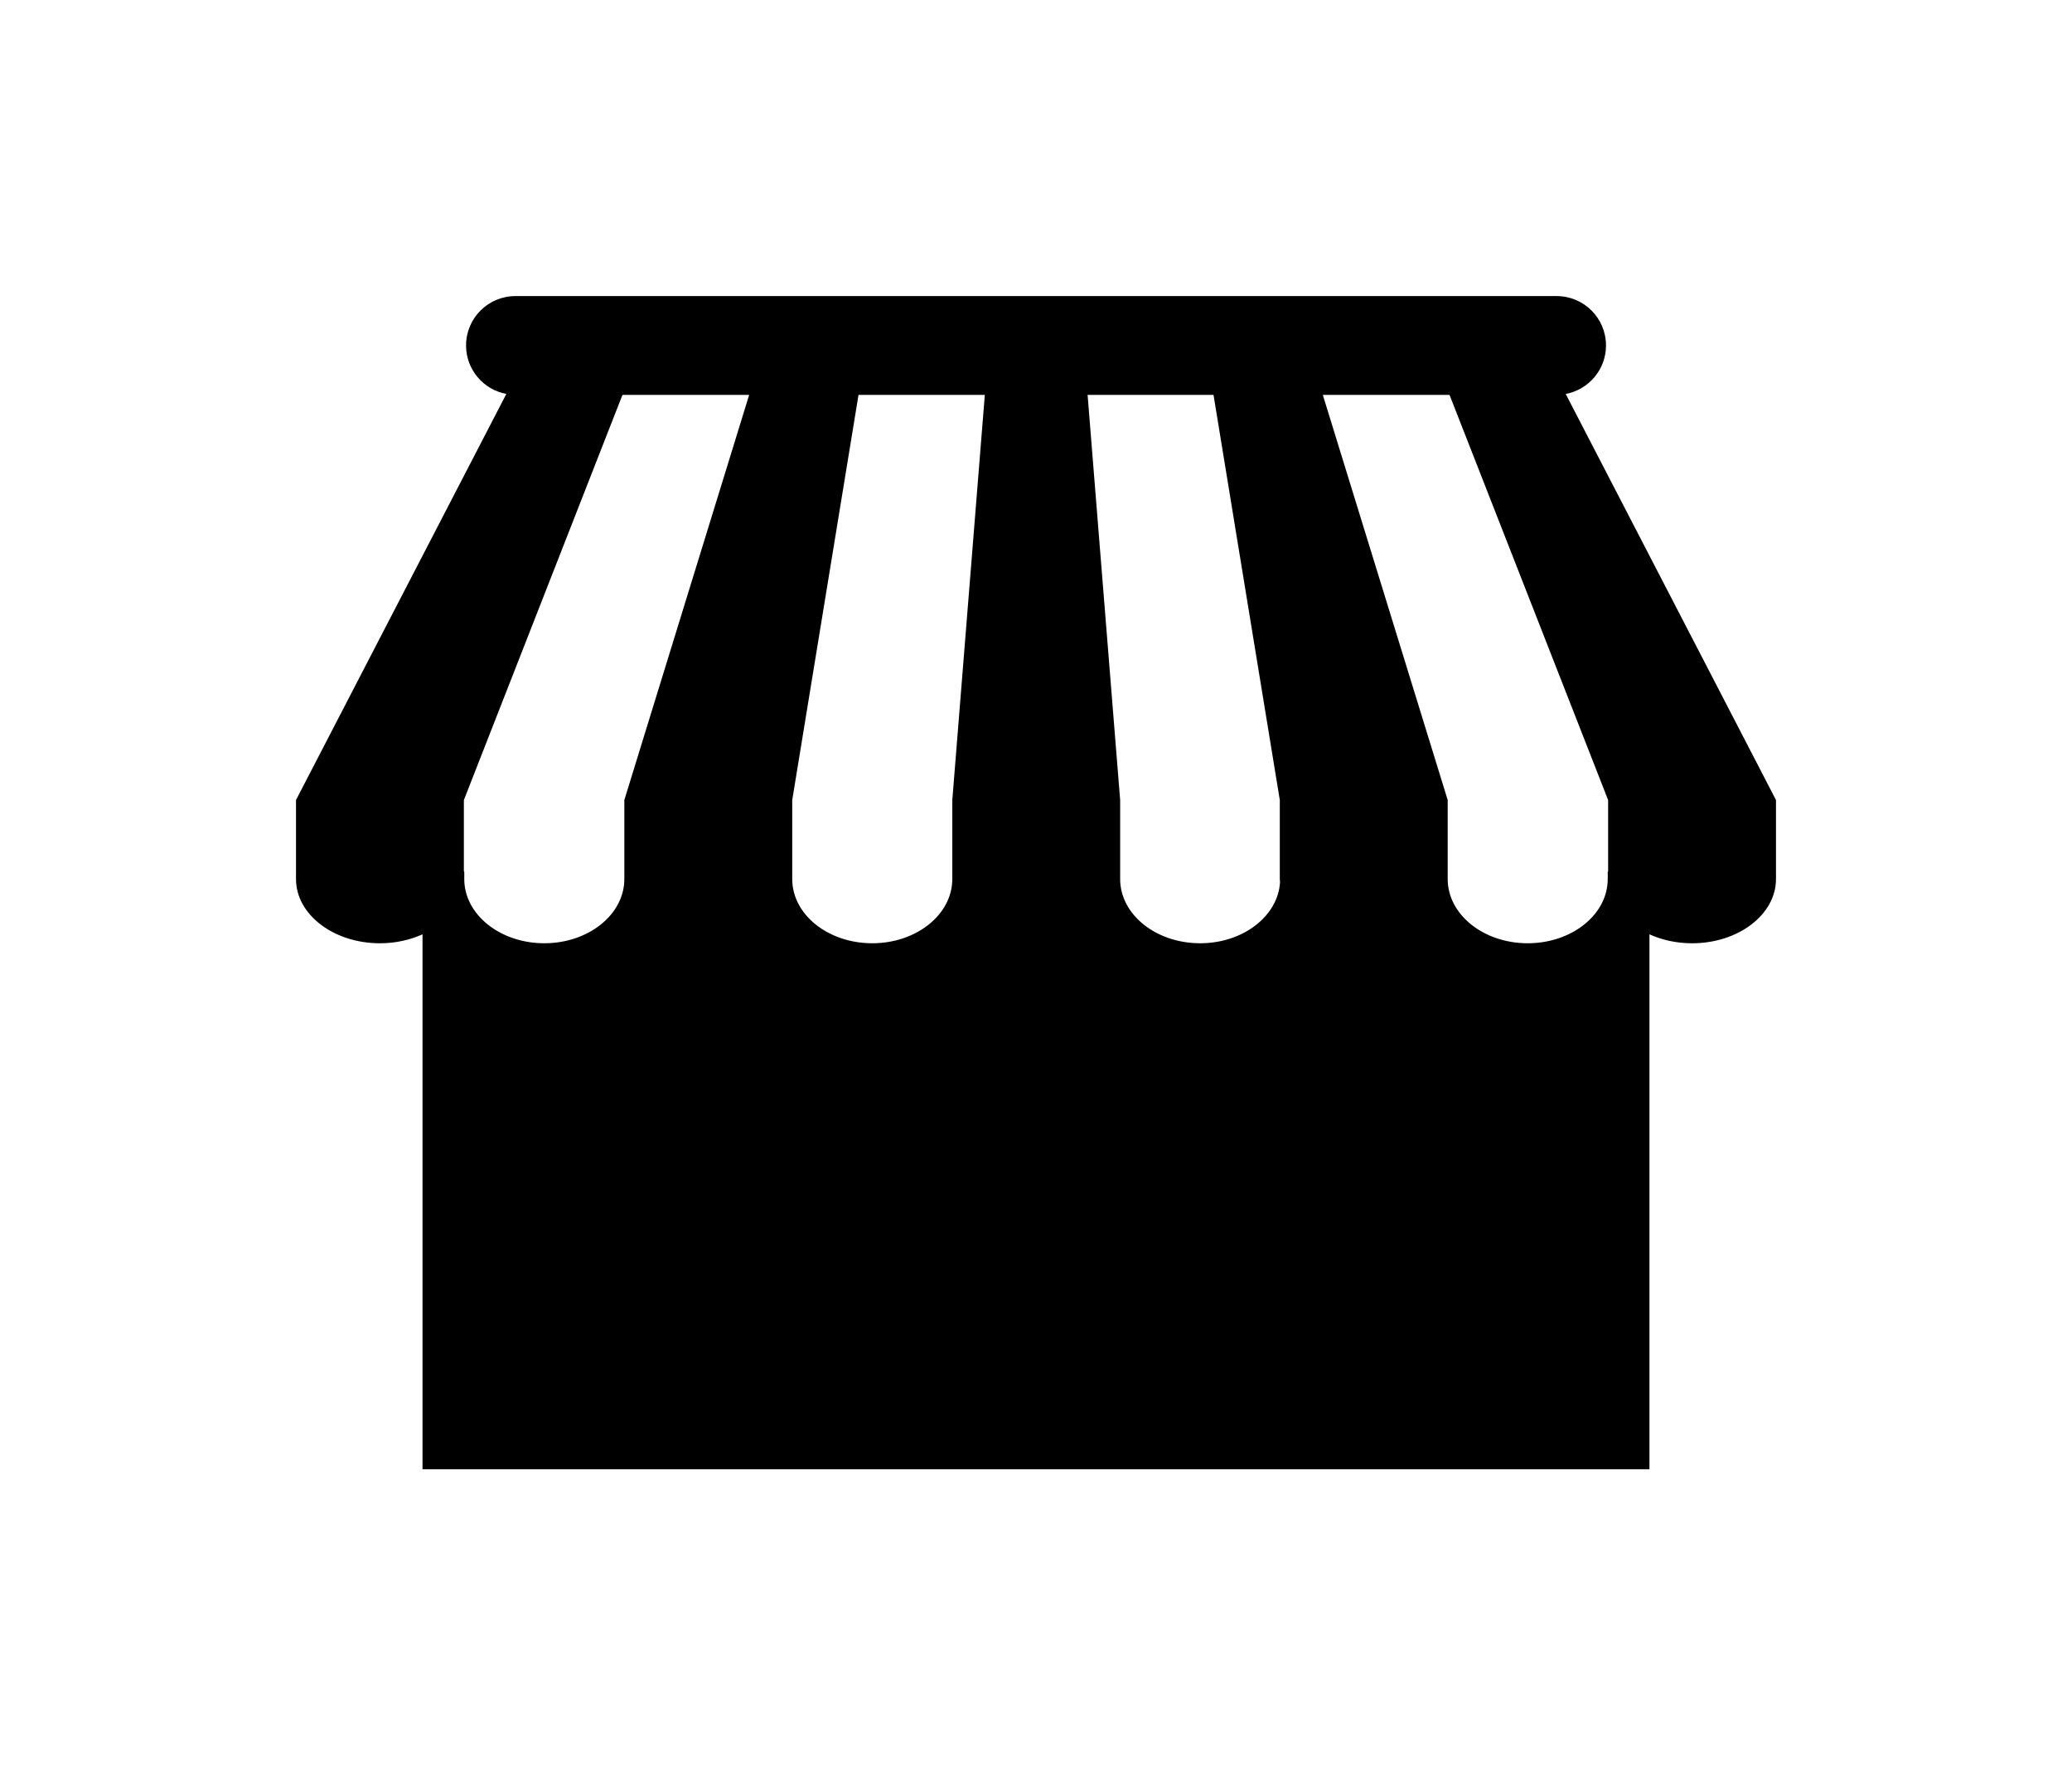
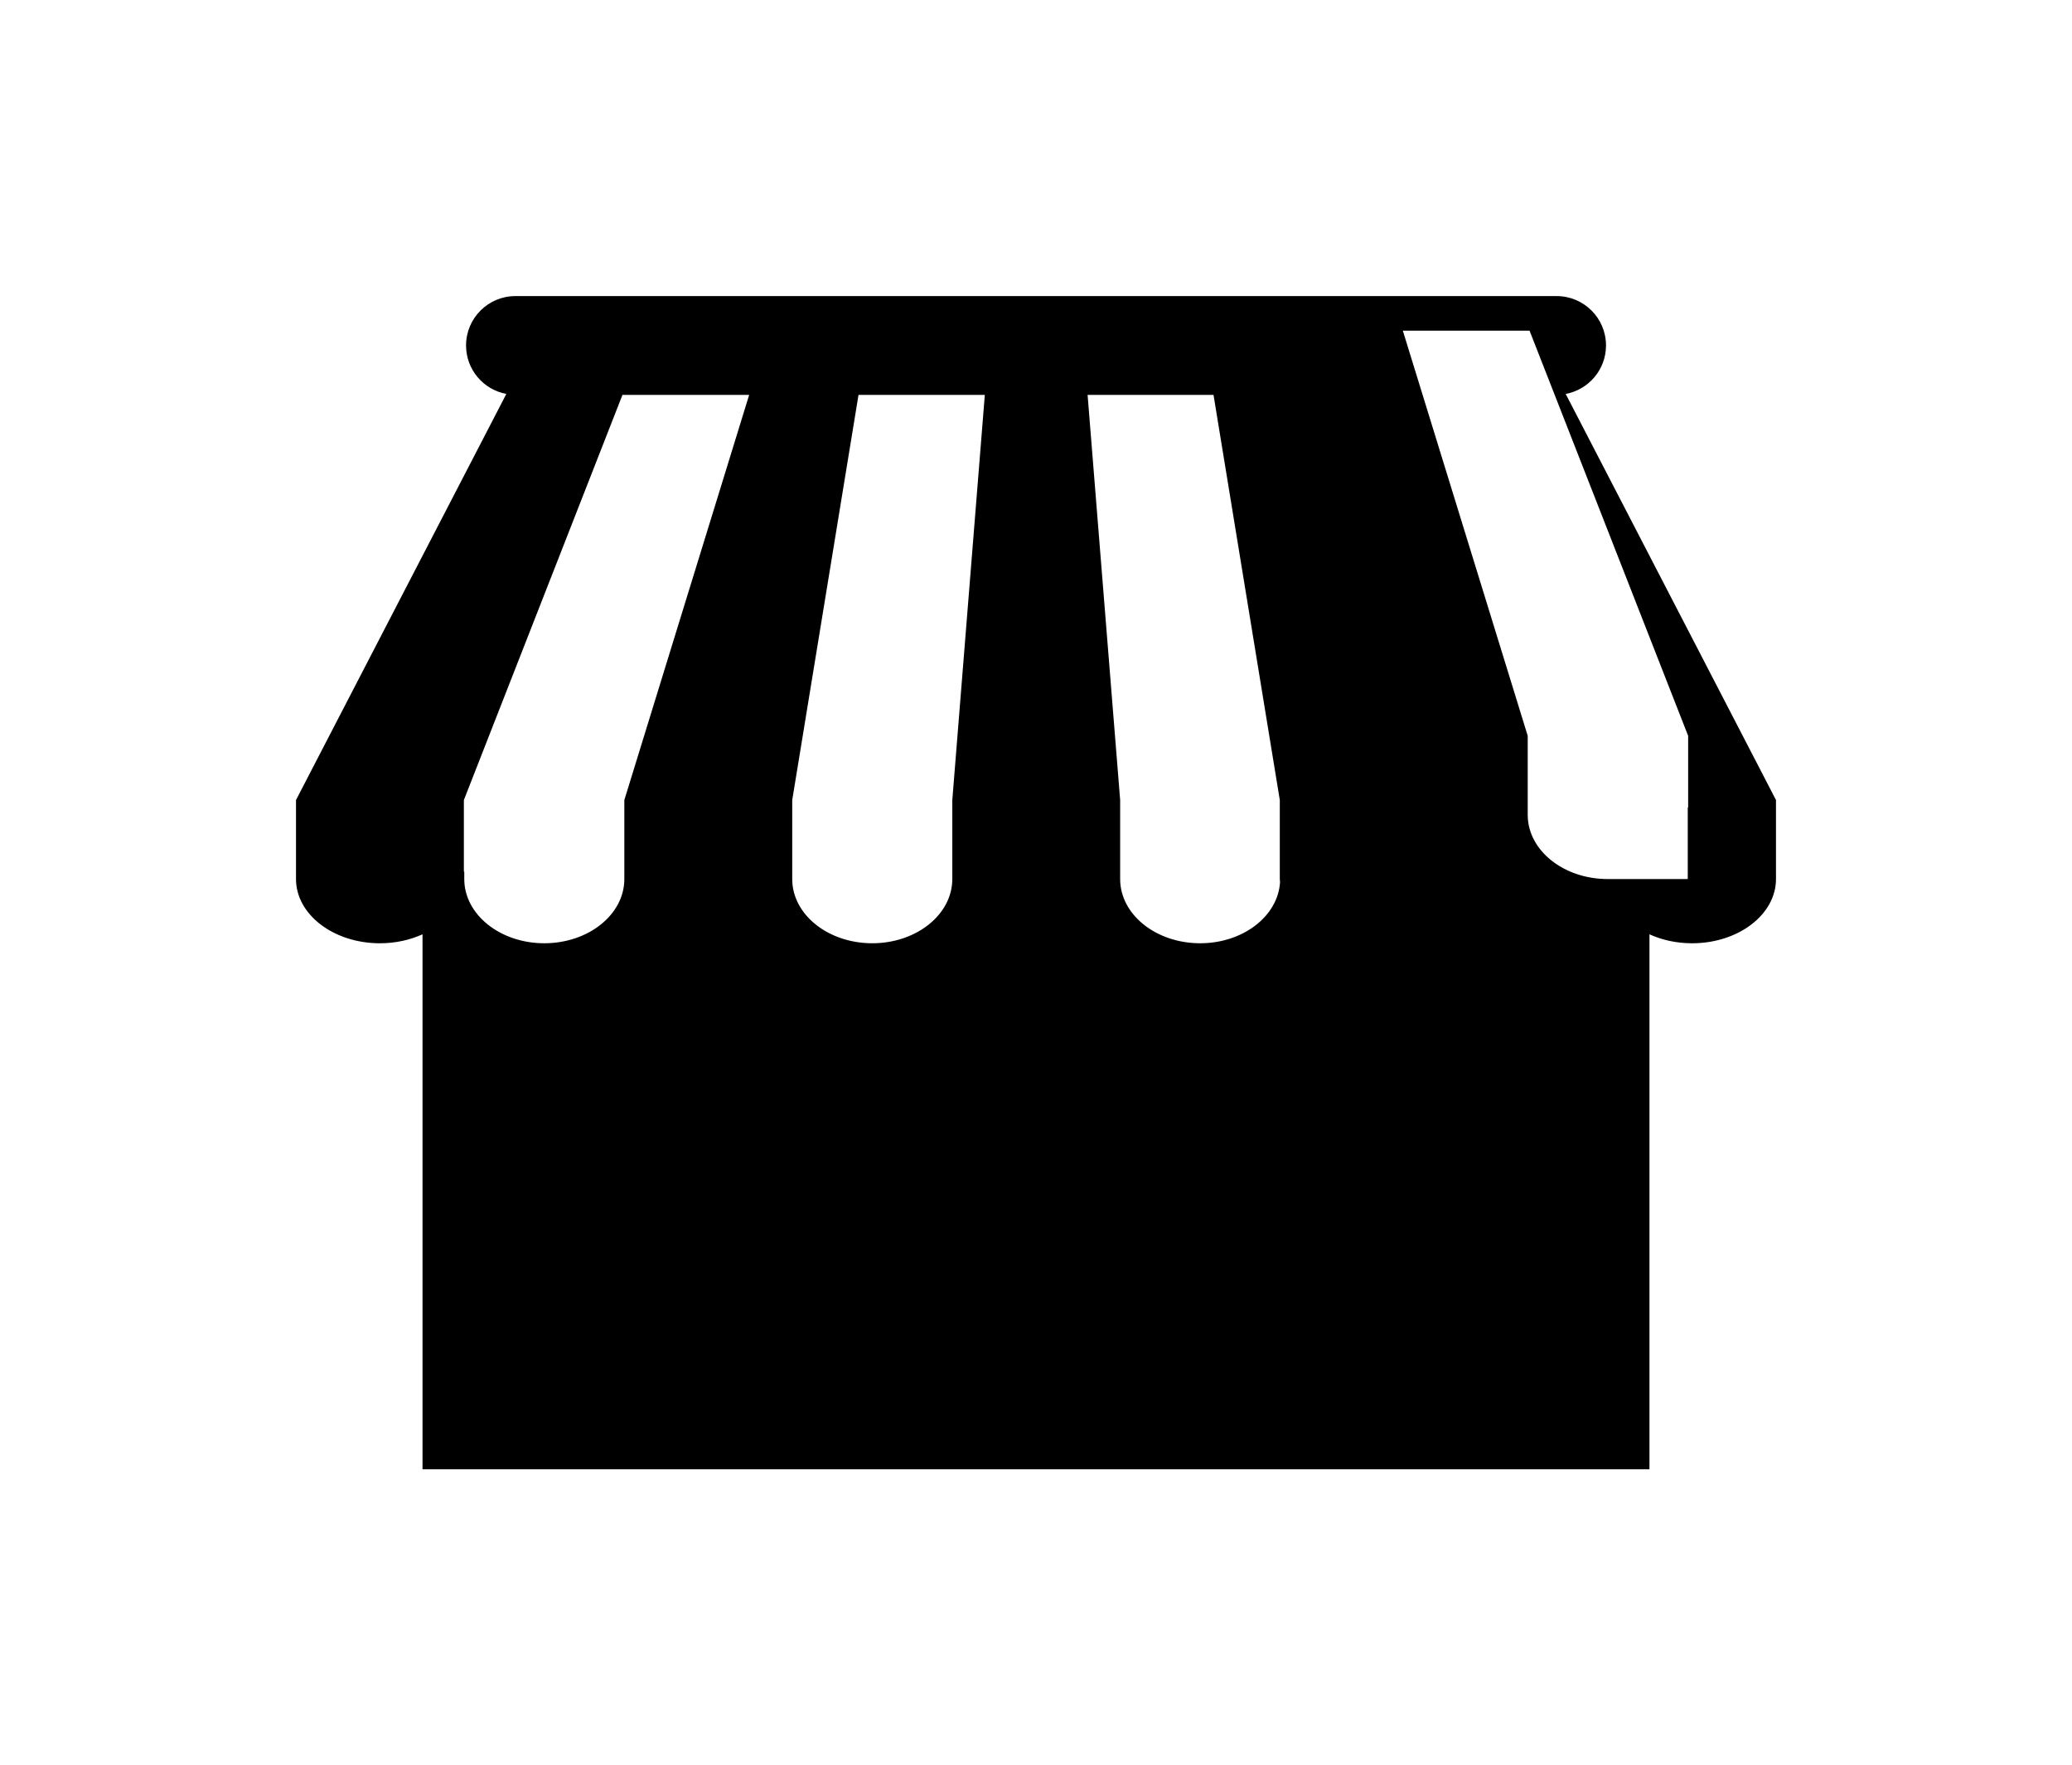
<svg xmlns="http://www.w3.org/2000/svg" fill="#000000" data-icon="true" xml:space="preserve" viewBox="-19.938 -9.283 140 119.248" y="0px" x="0px" version="1.1">
-   <path d="M85.852,17.327c1.549-0.289,2.724-1.641,2.724-3.274c0-1.844-1.494-3.336-3.338-3.336h-70.35  c-1.843,0-3.336,1.492-3.336,3.336c0,1.632,1.173,2.985,2.722,3.274L0.062,44.758v5.338c0,2.396,2.54,4.338,5.671,4.338  c1.051,0,2.033-0.224,2.877-0.605v36.136h82.902V53.829c0.846,0.383,1.825,0.605,2.879,0.605c3.131,0,5.67-1.941,5.67-4.338v-5.338  L85.852,17.327z M16.839,54.433c-2.986,0-5.407-1.94-5.407-4.337v-0.5h-0.027v-4.837l10.716-27.369h8.561l-8.435,27.369v5.338  c0,0.001,0,0.002,0,0.002C22.245,52.492,19.825,54.433,16.839,54.433z M38.999,54.433c-2.987,0-5.408-1.94-5.408-4.337v-0.5l0,0  v-4.837l4.479-27.369h8.534l-2.197,27.369v4.837v0.5C44.405,52.491,41.984,54.433,38.999,54.433z M61.154,54.433  c-2.985,0-5.406-1.94-5.406-4.337v-0.5v-4.837l-2.2-27.369h8.508l4.479,27.369v5.338c0,0.073,0.012,0.146,0.016,0.216  C66.407,52.606,64.049,54.433,61.154,54.433z M88.692,50.096c0,2.396-2.421,4.337-5.407,4.337c-2.985,0-5.406-1.94-5.406-4.337v-0.5  v-4.837l-8.438-27.369h8.562l10.716,27.369v4.837h-0.026V50.096L88.692,50.096z" />
+   <path d="M85.852,17.327c1.549-0.289,2.724-1.641,2.724-3.274c0-1.844-1.494-3.336-3.338-3.336h-70.35  c-1.843,0-3.336,1.492-3.336,3.336c0,1.632,1.173,2.985,2.722,3.274L0.062,44.758v5.338c0,2.396,2.54,4.338,5.671,4.338  c1.051,0,2.033-0.224,2.877-0.605v36.136h82.902V53.829c0.846,0.383,1.825,0.605,2.879,0.605c3.131,0,5.67-1.941,5.67-4.338v-5.338  L85.852,17.327z M16.839,54.433c-2.986,0-5.407-1.94-5.407-4.337v-0.5h-0.027v-4.837l10.716-27.369h8.561l-8.435,27.369v5.338  c0,0.001,0,0.002,0,0.002C22.245,52.492,19.825,54.433,16.839,54.433z M38.999,54.433c-2.987,0-5.408-1.94-5.408-4.337v-0.5l0,0  v-4.837l4.479-27.369h8.534l-2.197,27.369v4.837v0.5C44.405,52.491,41.984,54.433,38.999,54.433z M61.154,54.433  c-2.985,0-5.406-1.94-5.406-4.337v-0.5v-4.837l-2.2-27.369h8.508l4.479,27.369v5.338c0,0.073,0.012,0.146,0.016,0.216  C66.407,52.606,64.049,54.433,61.154,54.433z M88.692,50.096c-2.985,0-5.406-1.94-5.406-4.337v-0.5  v-4.837l-8.438-27.369h8.562l10.716,27.369v4.837h-0.026V50.096L88.692,50.096z" />
</svg>